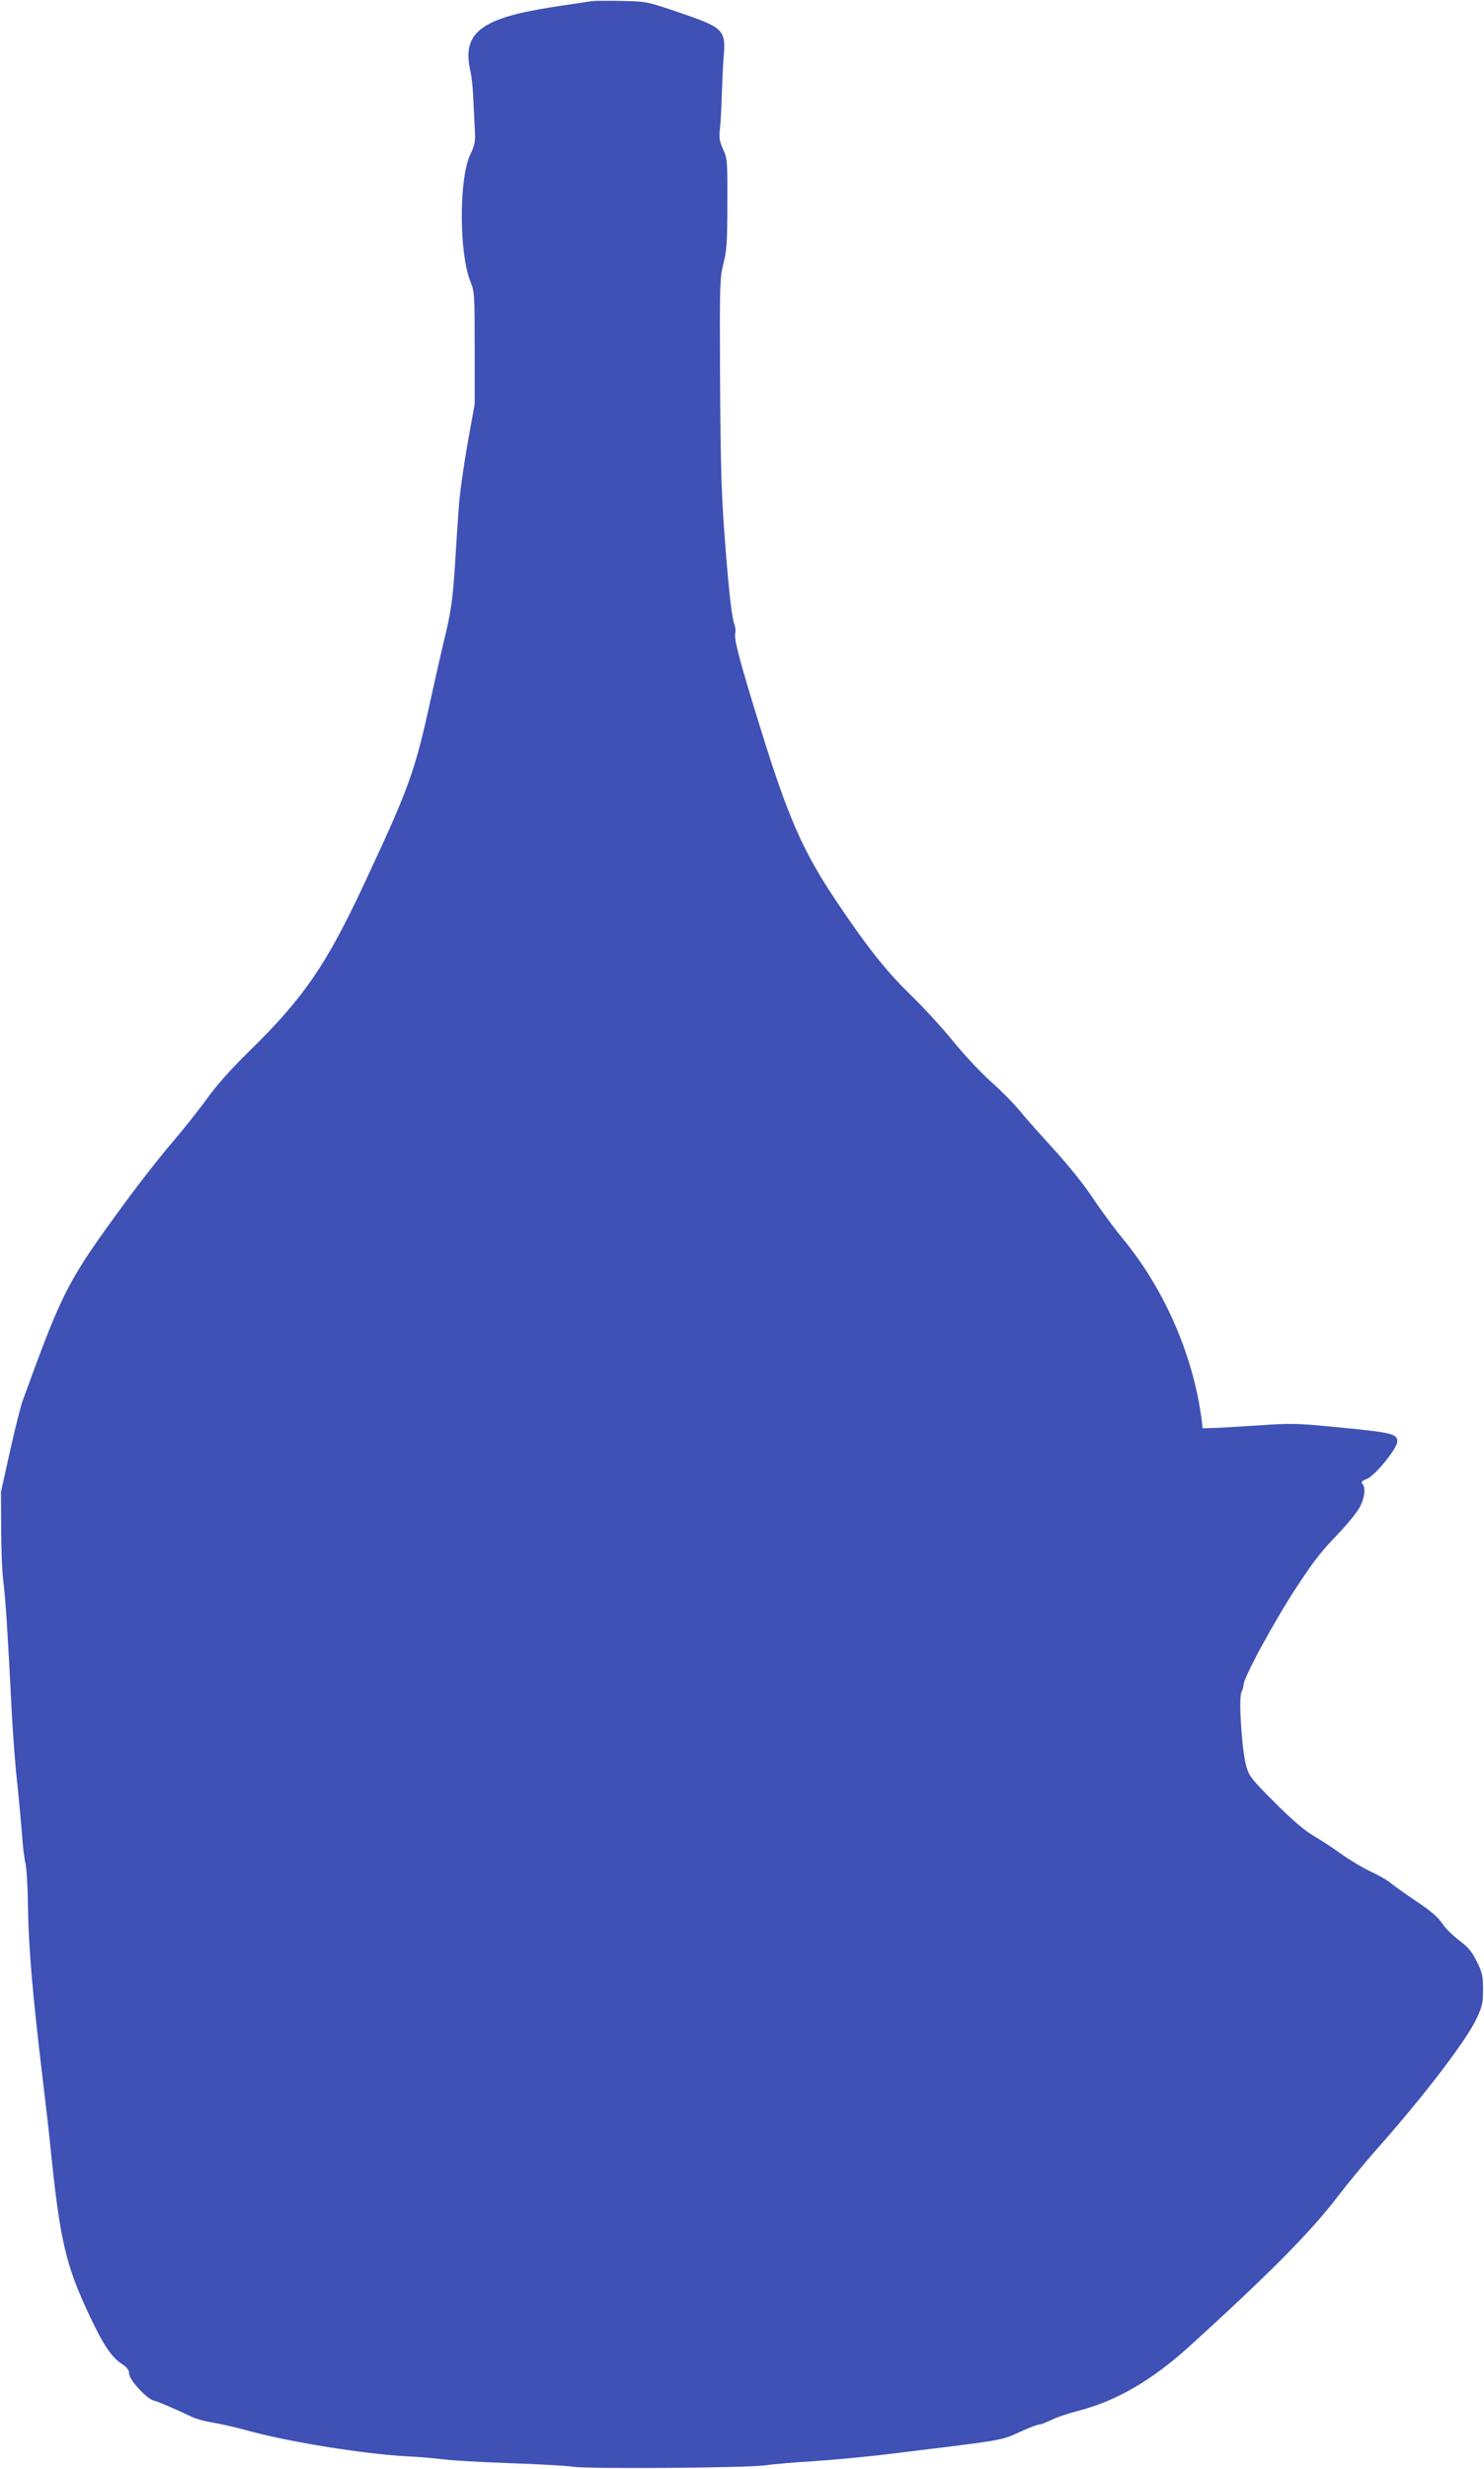
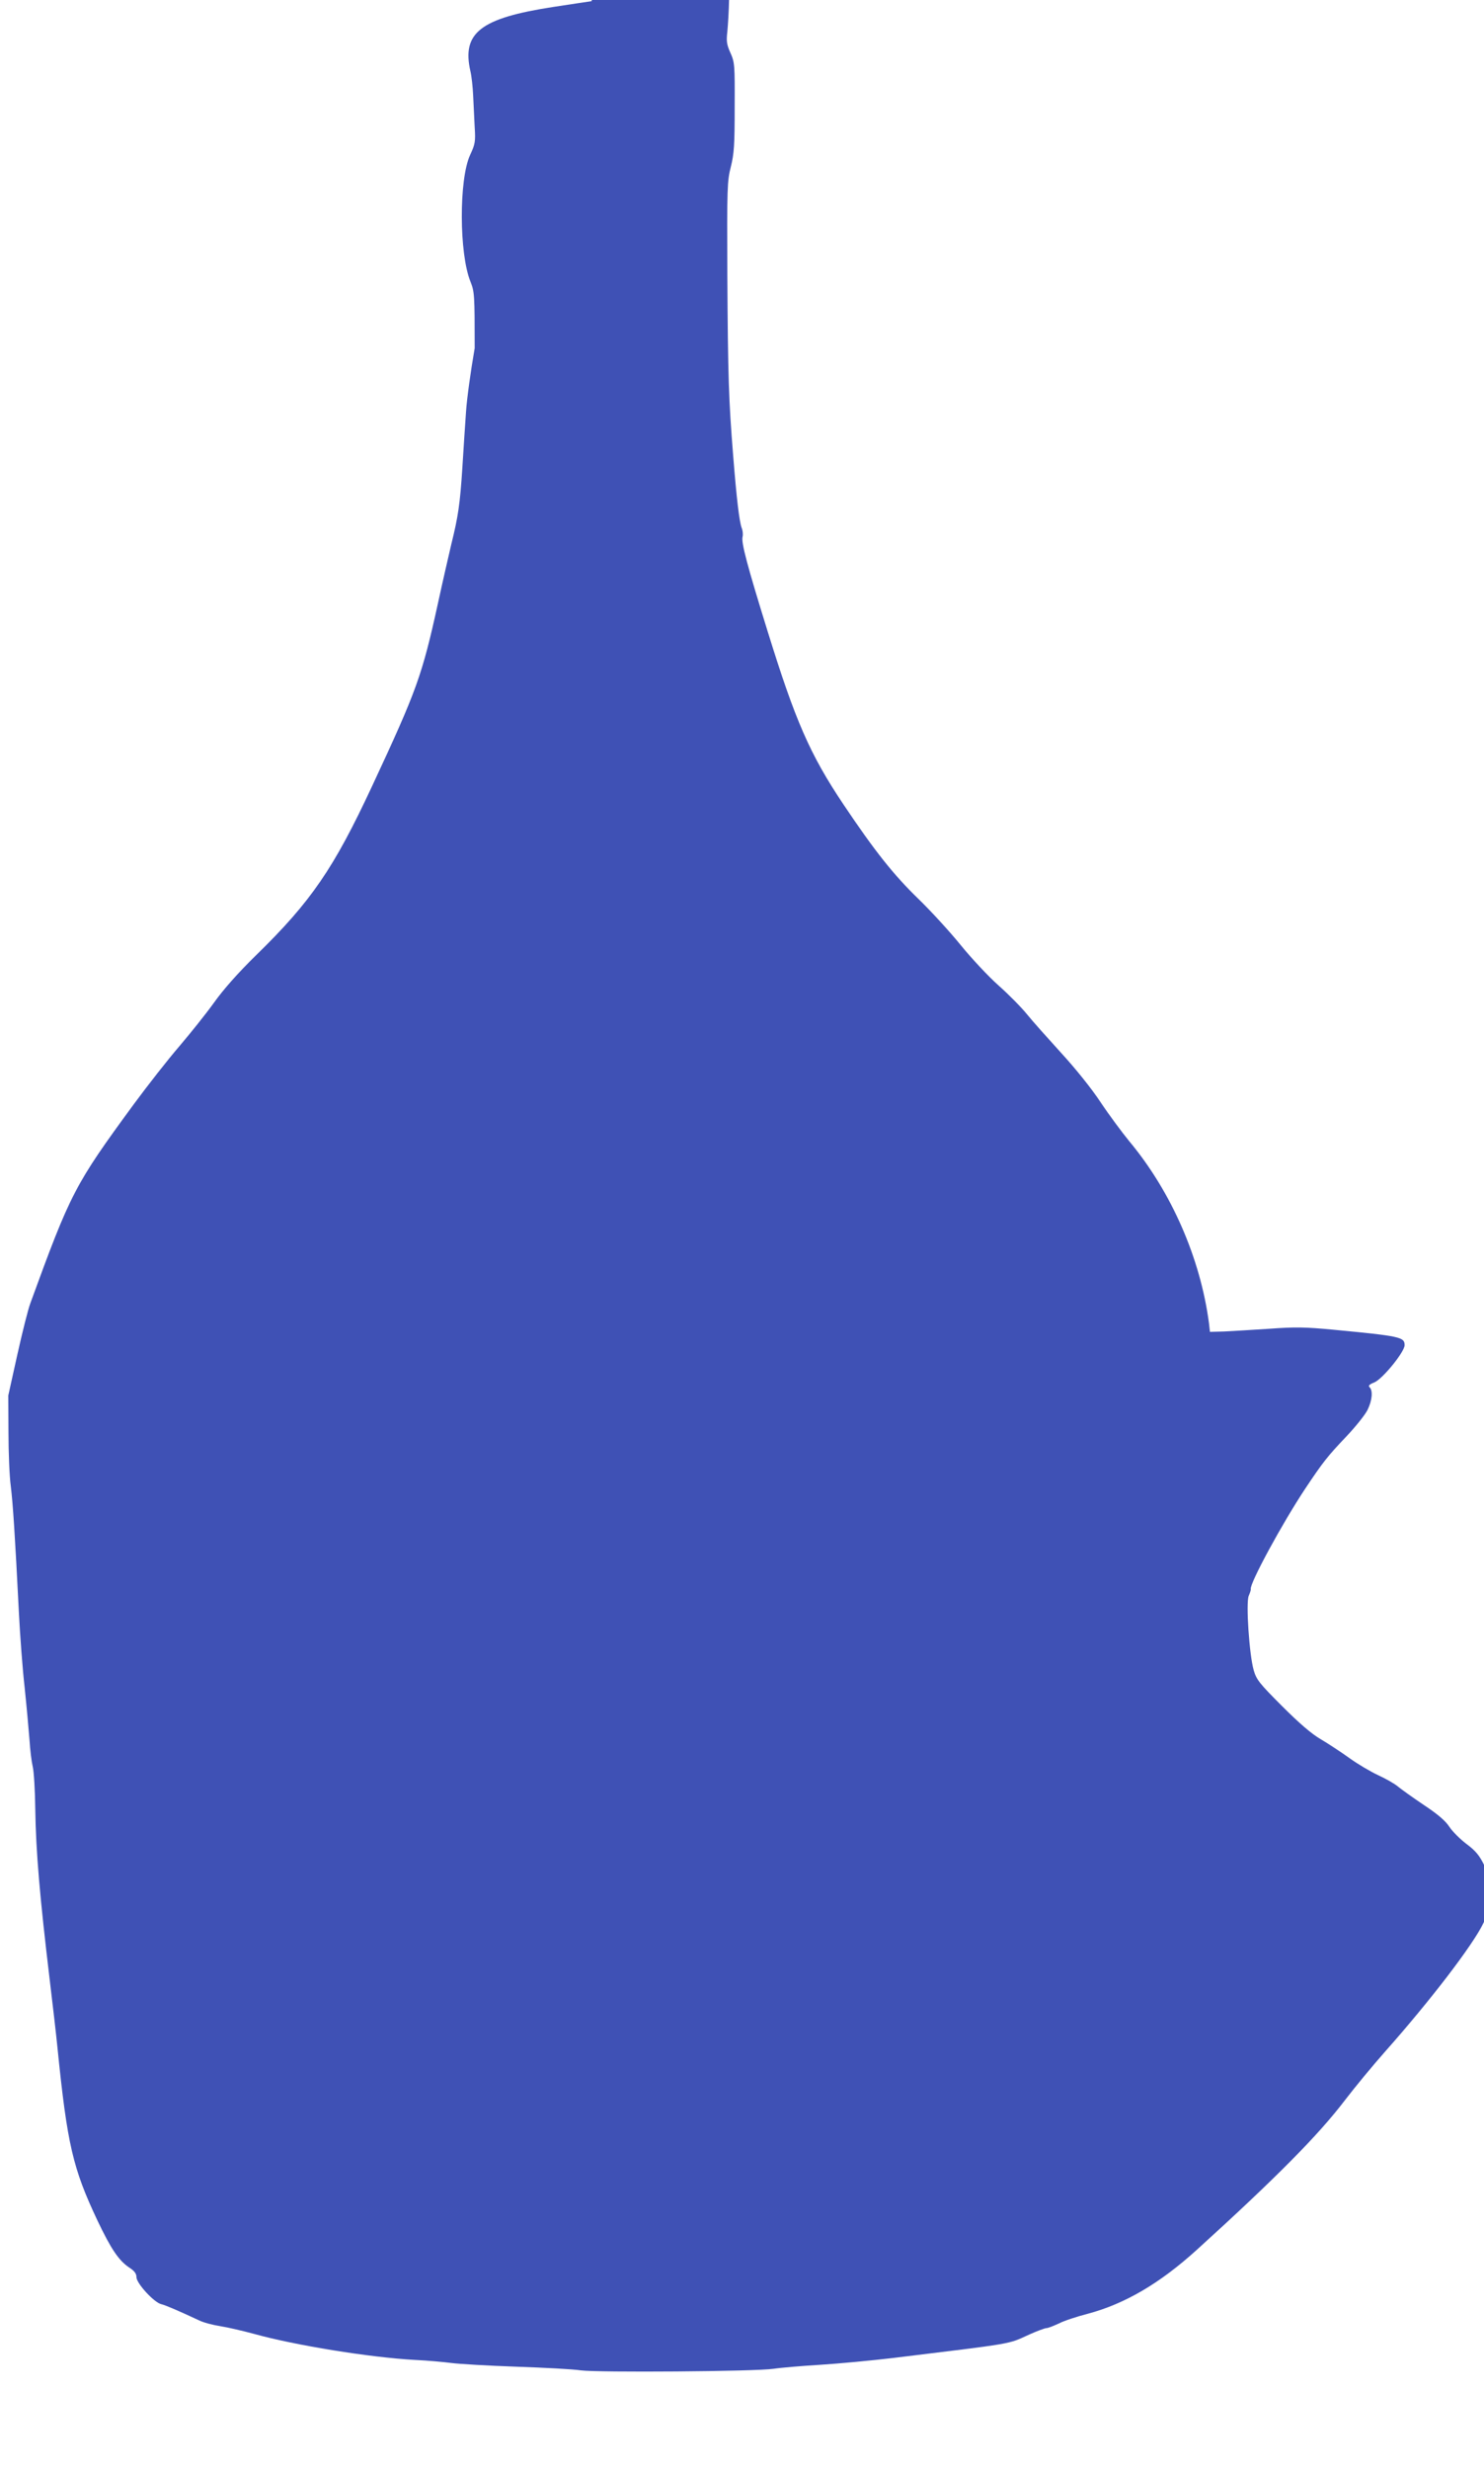
<svg xmlns="http://www.w3.org/2000/svg" version="1.0" width="770pt" height="1280pt" viewBox="0 0 770 1280" preserveAspectRatio="xMidYMid meet">
  <g transform="translate(0,1280) scale(0.1,-0.1)" fill="#3f51b5" stroke="none">
-     <path d="M3070 12794 c-19 -3 -109 -16 -199 -30 -378 -58 -476 -134 -430 -334 6 -25 12 -81 14 -125 2 -44 6 -118 8 -164 5 -76 2 -89 -24 -145 -58 -126 -57 -511 2 -656 21 -53 22 -68 22 -345 l0 -290 -38 -210 c-20 -115 -41 -264 -45 -330 -5 -66 -13 -196 -19 -290 -12 -188 -22 -254 -57 -395 -12 -52 -44 -189 -69 -305 -83 -378 -110 -453 -343 -952 -198 -425 -317 -598 -599 -873 -98 -96 -173 -181 -222 -250 -41 -57 -122 -158 -179 -225 -57 -66 -163 -201 -236 -300 -307 -419 -327 -457 -537 -1033 -11 -29 -41 -148 -67 -265 l-47 -212 1 -190 c0 -104 5 -230 12 -280 11 -90 22 -255 42 -655 6 -118 19 -294 30 -390 10 -96 21 -218 25 -270 3 -52 11 -115 17 -140 6 -25 12 -124 13 -220 3 -217 24 -460 75 -885 16 -132 34 -289 40 -350 51 -505 80 -627 208 -898 70 -147 110 -206 163 -242 28 -18 39 -32 39 -51 0 -32 92 -132 129 -140 24 -6 91 -35 196 -84 22 -11 71 -24 110 -30 38 -6 116 -24 175 -40 212 -59 600 -122 835 -135 66 -3 152 -11 190 -16 39 -5 189 -14 335 -19 146 -5 297 -13 335 -19 88 -12 904 -6 1000 8 39 6 149 15 245 21 96 6 265 22 375 35 638 78 594 70 706 121 42 19 83 34 91 34 8 0 36 11 64 24 27 14 94 36 149 50 192 51 374 157 567 332 412 374 630 594 768 775 52 68 147 183 210 254 231 260 456 553 509 665 32 67 36 84 36 155 0 70 -4 89 -32 145 -25 51 -45 75 -92 110 -33 25 -73 65 -88 88 -20 31 -59 65 -133 114 -58 39 -118 82 -135 96 -16 14 -62 40 -101 58 -39 18 -107 58 -150 89 -43 31 -110 75 -149 98 -47 27 -112 83 -201 172 -118 118 -133 137 -147 186 -23 80 -41 348 -26 385 7 16 12 32 11 36 -6 29 163 340 281 518 94 141 117 170 217 275 47 50 96 111 108 136 24 49 28 99 11 116 -9 9 -3 15 24 26 43 18 157 158 157 193 0 42 -22 47 -368 80 -147 14 -199 15 -335 5 -89 -6 -195 -12 -234 -14 l-73 -2 -5 45 c-45 339 -196 683 -415 945 -36 44 -103 134 -147 200 -46 70 -133 178 -204 255 -68 75 -148 164 -177 200 -29 36 -95 103 -148 150 -53 47 -141 141 -197 210 -56 69 -155 177 -220 240 -128 124 -226 247 -389 490 -174 260 -249 432 -394 900 -104 335 -137 458 -129 487 3 12 1 33 -5 47 -12 34 -26 148 -44 376 -23 286 -27 408 -30 930 -2 457 -1 490 18 565 17 68 20 114 20 310 1 219 0 232 -22 281 -19 42 -22 60 -16 110 3 32 8 109 9 169 2 61 6 152 10 202 11 140 1 150 -245 233 -151 51 -159 53 -280 55 -69 2 -141 1 -160 -1z" />
+     <path d="M3070 12794 c-19 -3 -109 -16 -199 -30 -378 -58 -476 -134 -430 -334 6 -25 12 -81 14 -125 2 -44 6 -118 8 -164 5 -76 2 -89 -24 -145 -58 -126 -57 -511 2 -656 21 -53 22 -68 22 -345 c-20 -115 -41 -264 -45 -330 -5 -66 -13 -196 -19 -290 -12 -188 -22 -254 -57 -395 -12 -52 -44 -189 -69 -305 -83 -378 -110 -453 -343 -952 -198 -425 -317 -598 -599 -873 -98 -96 -173 -181 -222 -250 -41 -57 -122 -158 -179 -225 -57 -66 -163 -201 -236 -300 -307 -419 -327 -457 -537 -1033 -11 -29 -41 -148 -67 -265 l-47 -212 1 -190 c0 -104 5 -230 12 -280 11 -90 22 -255 42 -655 6 -118 19 -294 30 -390 10 -96 21 -218 25 -270 3 -52 11 -115 17 -140 6 -25 12 -124 13 -220 3 -217 24 -460 75 -885 16 -132 34 -289 40 -350 51 -505 80 -627 208 -898 70 -147 110 -206 163 -242 28 -18 39 -32 39 -51 0 -32 92 -132 129 -140 24 -6 91 -35 196 -84 22 -11 71 -24 110 -30 38 -6 116 -24 175 -40 212 -59 600 -122 835 -135 66 -3 152 -11 190 -16 39 -5 189 -14 335 -19 146 -5 297 -13 335 -19 88 -12 904 -6 1000 8 39 6 149 15 245 21 96 6 265 22 375 35 638 78 594 70 706 121 42 19 83 34 91 34 8 0 36 11 64 24 27 14 94 36 149 50 192 51 374 157 567 332 412 374 630 594 768 775 52 68 147 183 210 254 231 260 456 553 509 665 32 67 36 84 36 155 0 70 -4 89 -32 145 -25 51 -45 75 -92 110 -33 25 -73 65 -88 88 -20 31 -59 65 -133 114 -58 39 -118 82 -135 96 -16 14 -62 40 -101 58 -39 18 -107 58 -150 89 -43 31 -110 75 -149 98 -47 27 -112 83 -201 172 -118 118 -133 137 -147 186 -23 80 -41 348 -26 385 7 16 12 32 11 36 -6 29 163 340 281 518 94 141 117 170 217 275 47 50 96 111 108 136 24 49 28 99 11 116 -9 9 -3 15 24 26 43 18 157 158 157 193 0 42 -22 47 -368 80 -147 14 -199 15 -335 5 -89 -6 -195 -12 -234 -14 l-73 -2 -5 45 c-45 339 -196 683 -415 945 -36 44 -103 134 -147 200 -46 70 -133 178 -204 255 -68 75 -148 164 -177 200 -29 36 -95 103 -148 150 -53 47 -141 141 -197 210 -56 69 -155 177 -220 240 -128 124 -226 247 -389 490 -174 260 -249 432 -394 900 -104 335 -137 458 -129 487 3 12 1 33 -5 47 -12 34 -26 148 -44 376 -23 286 -27 408 -30 930 -2 457 -1 490 18 565 17 68 20 114 20 310 1 219 0 232 -22 281 -19 42 -22 60 -16 110 3 32 8 109 9 169 2 61 6 152 10 202 11 140 1 150 -245 233 -151 51 -159 53 -280 55 -69 2 -141 1 -160 -1z" />
  </g>
</svg>